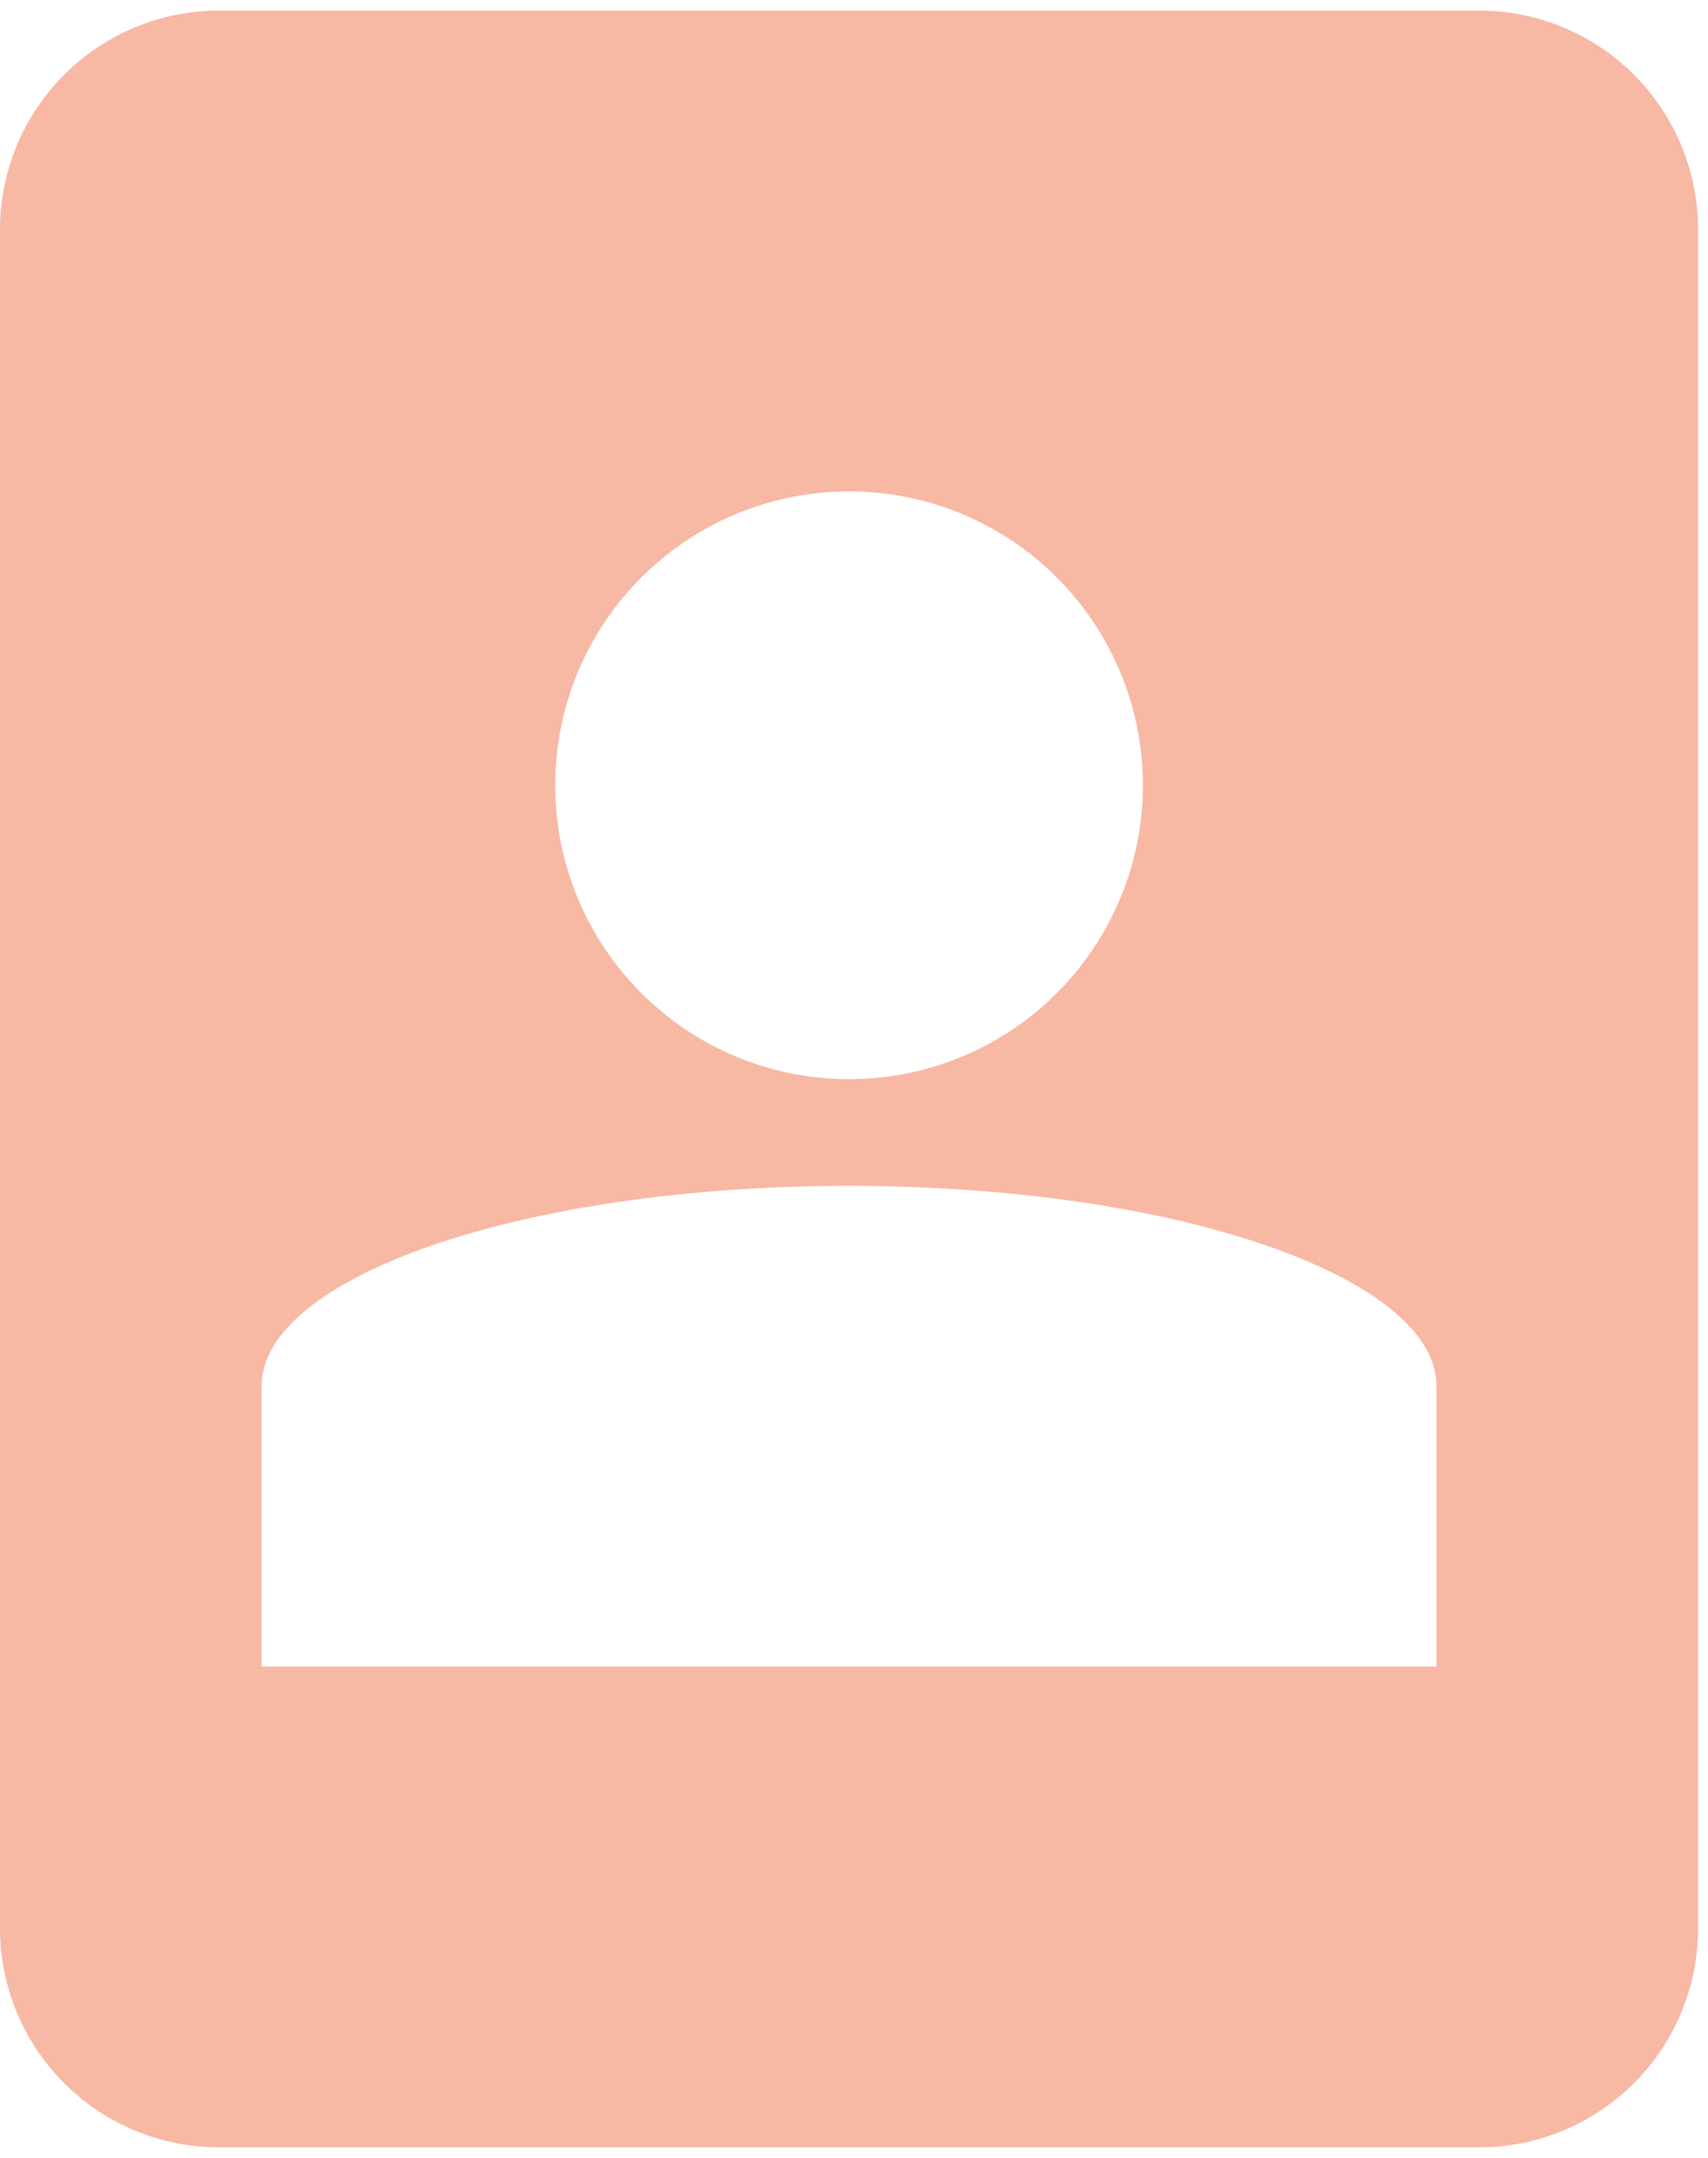
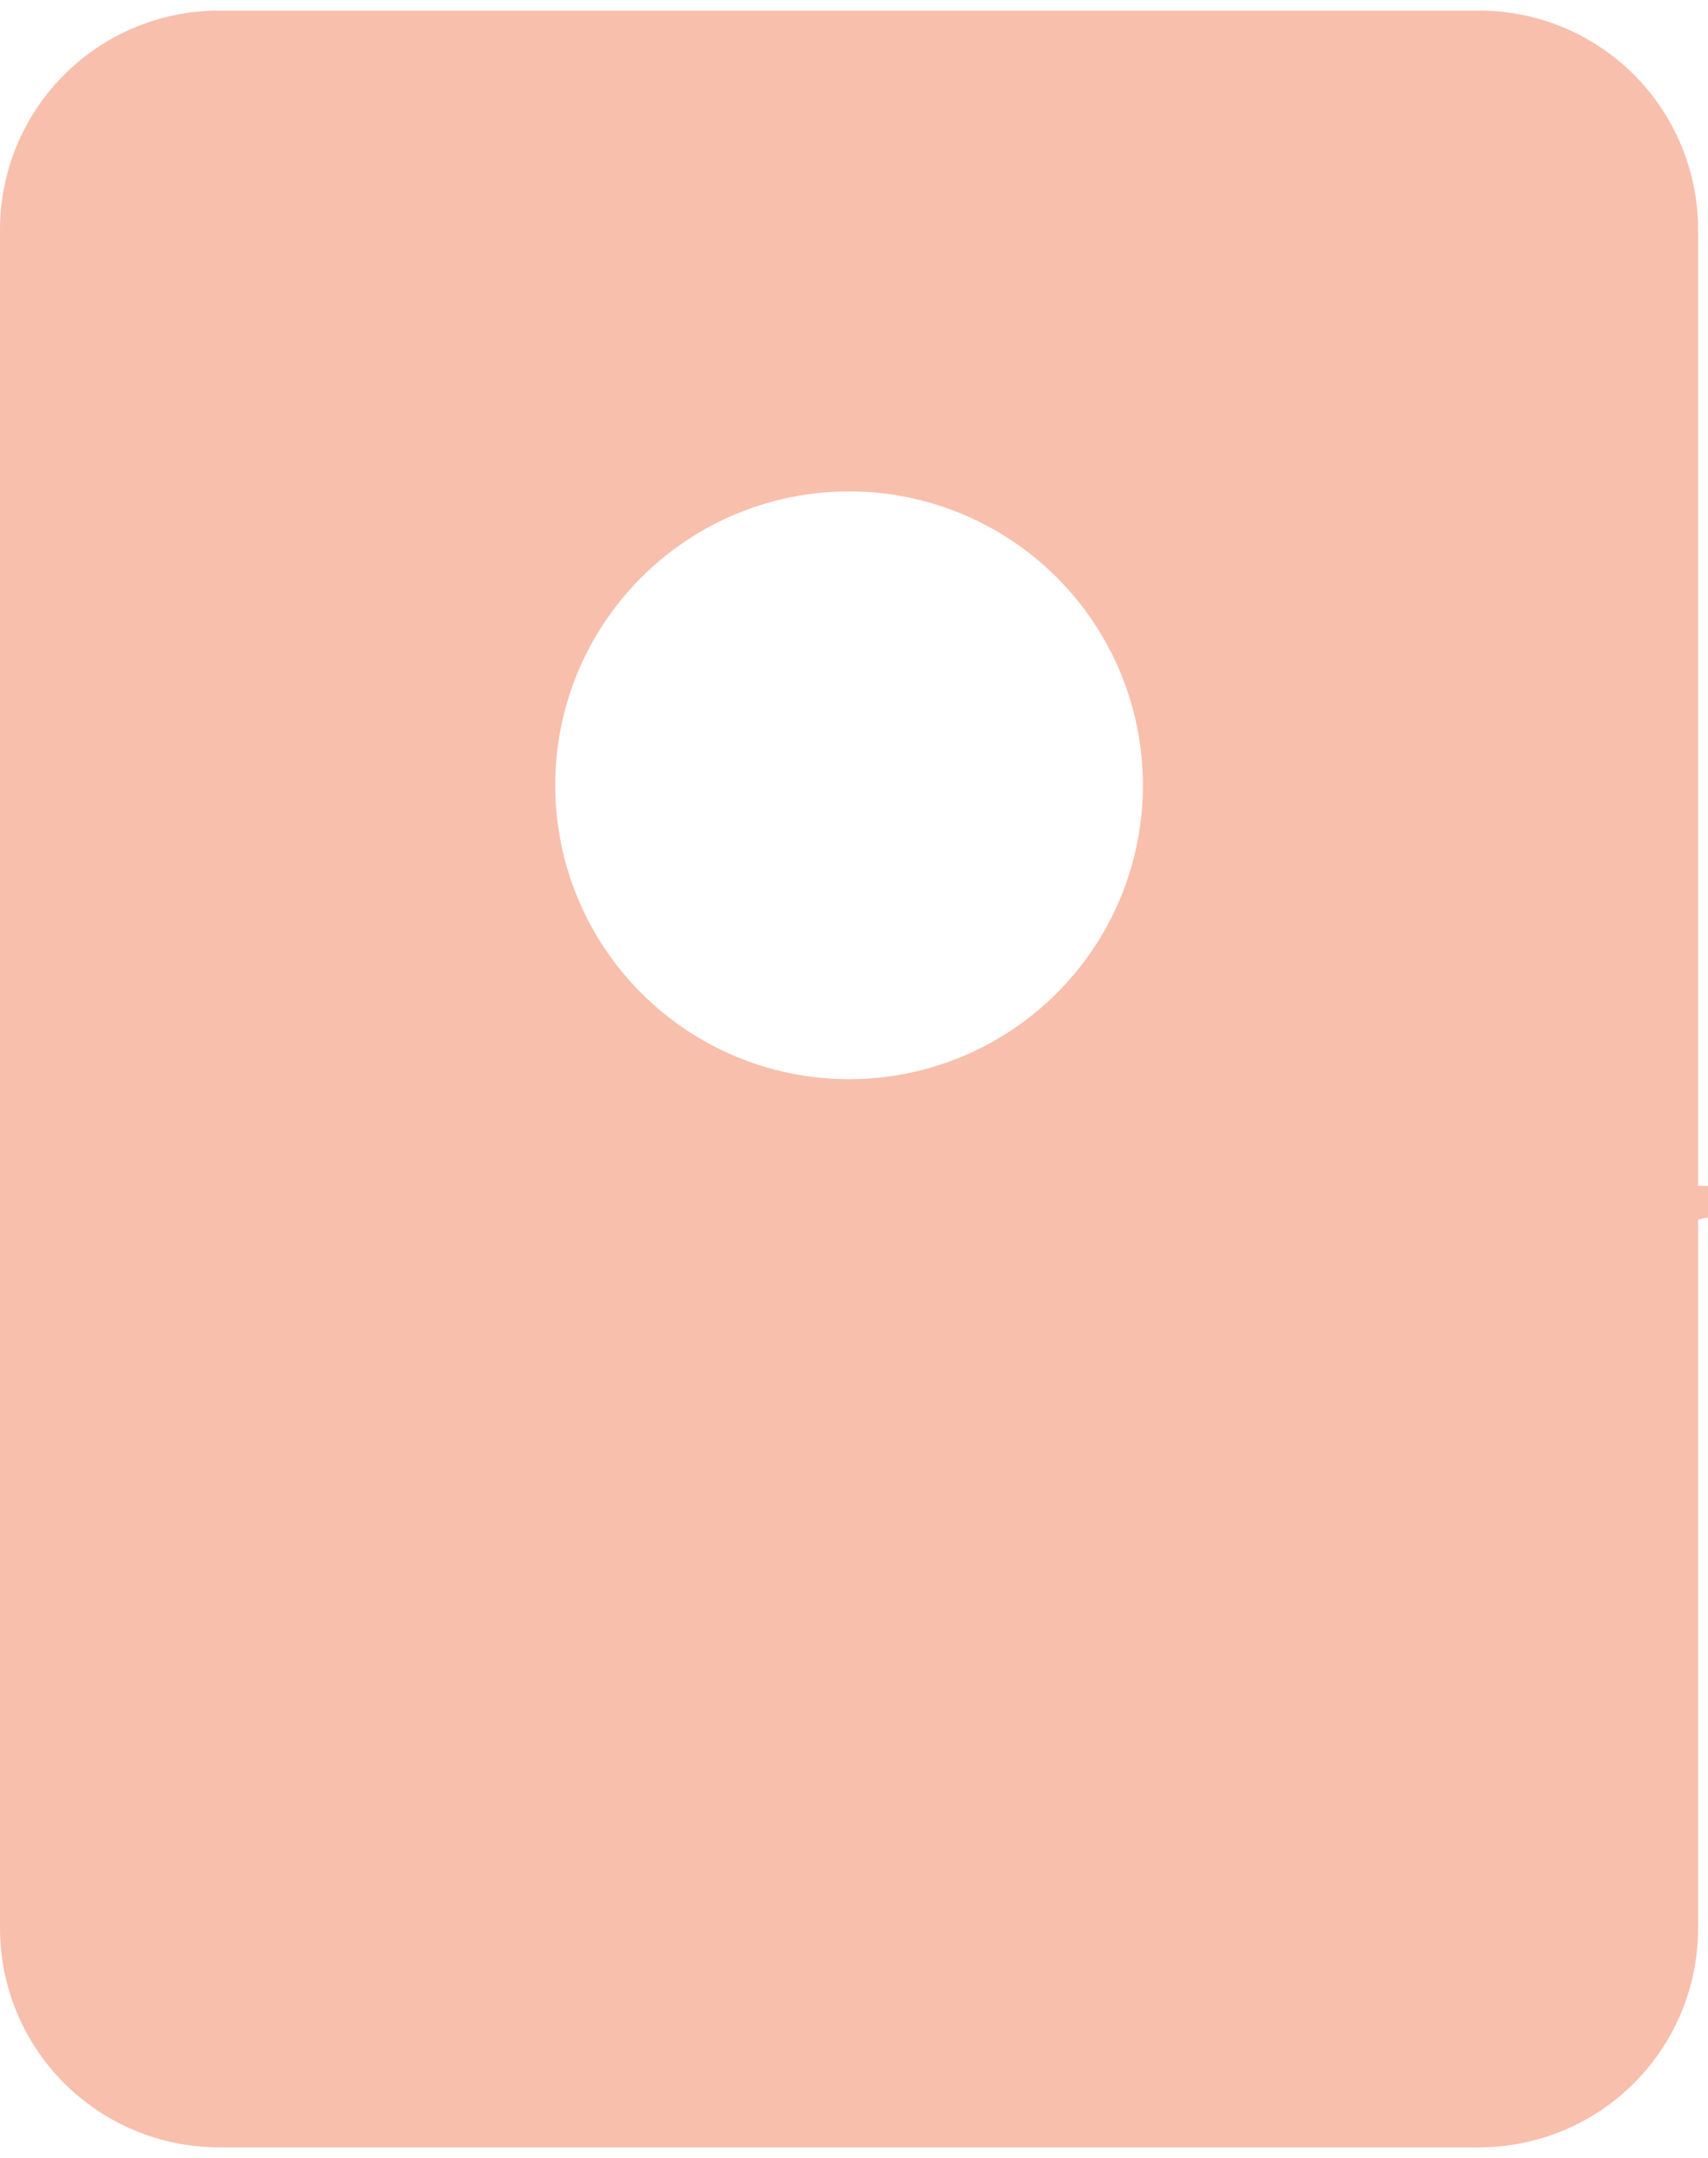
<svg xmlns="http://www.w3.org/2000/svg" id="Layer_1" viewBox="0 0 152 192">
  <defs>
    <style>
      .cls-1 {
        fill: rgba(236, 80, 29, .06);
      }

      .cls-2 {
        fill: rgba(236, 80, 29, .36);
      }
    </style>
  </defs>
  <g id="Vector">
-     <path class="cls-2" d="M131.62.94H19.5c-5.17,0-10.13,2.05-13.79,5.71C2.05,10.31,0,15.27,0,20.44v151.12c0,5.17,2.05,10.13,5.71,13.79,3.66,3.66,8.62,5.71,13.79,5.71h112.12c5.17,0,10.13-2.05,13.79-5.71s5.71-8.62,5.71-13.79V20.44c0-5.17-2.05-10.13-5.71-13.79-3.66-3.66-8.62-5.71-13.79-5.71ZM75.56,43.72c6.93,0,13.58,2.75,18.49,7.66,4.9,4.9,7.66,11.55,7.66,18.49s-2.75,13.58-7.66,18.49-11.55,7.66-18.49,7.66-13.58-2.75-18.49-7.66c-4.9-4.9-7.66-11.55-7.66-18.49s2.75-13.58,7.66-18.49c4.9-4.9,11.55-7.66,18.49-7.66ZM75.56,105.51c29.08,0,52.28,8.13,52.28,17.82v24.95H23.28v-24.95c0-9.7,23.2-17.82,52.28-17.82Z" />
-     <path class="cls-1" d="M131.62.94H19.5c-5.17,0-10.13,2.05-13.79,5.71C2.05,10.31,0,15.27,0,20.44v151.12c0,5.17,2.05,10.13,5.71,13.79,3.66,3.66,8.62,5.71,13.79,5.71h112.12c5.17,0,10.13-2.05,13.79-5.71s5.71-8.62,5.71-13.79V20.44c0-5.17-2.05-10.13-5.71-13.79-3.66-3.66-8.62-5.71-13.79-5.71ZM75.56,43.72c6.93,0,13.58,2.75,18.49,7.66,4.9,4.9,7.66,11.55,7.66,18.49s-2.75,13.58-7.66,18.49-11.55,7.66-18.49,7.66-13.58-2.75-18.49-7.66c-4.9-4.9-7.66-11.55-7.66-18.49s2.75-13.58,7.66-18.49c4.9-4.9,11.55-7.66,18.49-7.66ZM75.56,105.51c29.08,0,52.28,8.13,52.28,17.82v24.95H23.28v-24.95c0-9.7,23.2-17.82,52.28-17.82Z" />
+     <path class="cls-2" d="M131.62.94H19.5c-5.17,0-10.13,2.05-13.79,5.71C2.05,10.31,0,15.27,0,20.44v151.12c0,5.17,2.05,10.13,5.71,13.79,3.66,3.66,8.62,5.71,13.79,5.71h112.12c5.17,0,10.13-2.05,13.79-5.71s5.71-8.62,5.71-13.79V20.44c0-5.17-2.05-10.13-5.71-13.79-3.66-3.66-8.62-5.71-13.79-5.71ZM75.56,43.72c6.93,0,13.58,2.75,18.49,7.66,4.9,4.9,7.66,11.55,7.66,18.49s-2.75,13.58-7.66,18.49-11.55,7.66-18.49,7.66-13.58-2.75-18.49-7.66c-4.9-4.9-7.66-11.55-7.66-18.49s2.75-13.58,7.66-18.49c4.9-4.9,11.55-7.66,18.49-7.66ZM75.56,105.51c29.08,0,52.28,8.13,52.28,17.82v24.95v-24.95c0-9.7,23.2-17.82,52.28-17.82Z" />
  </g>
</svg>